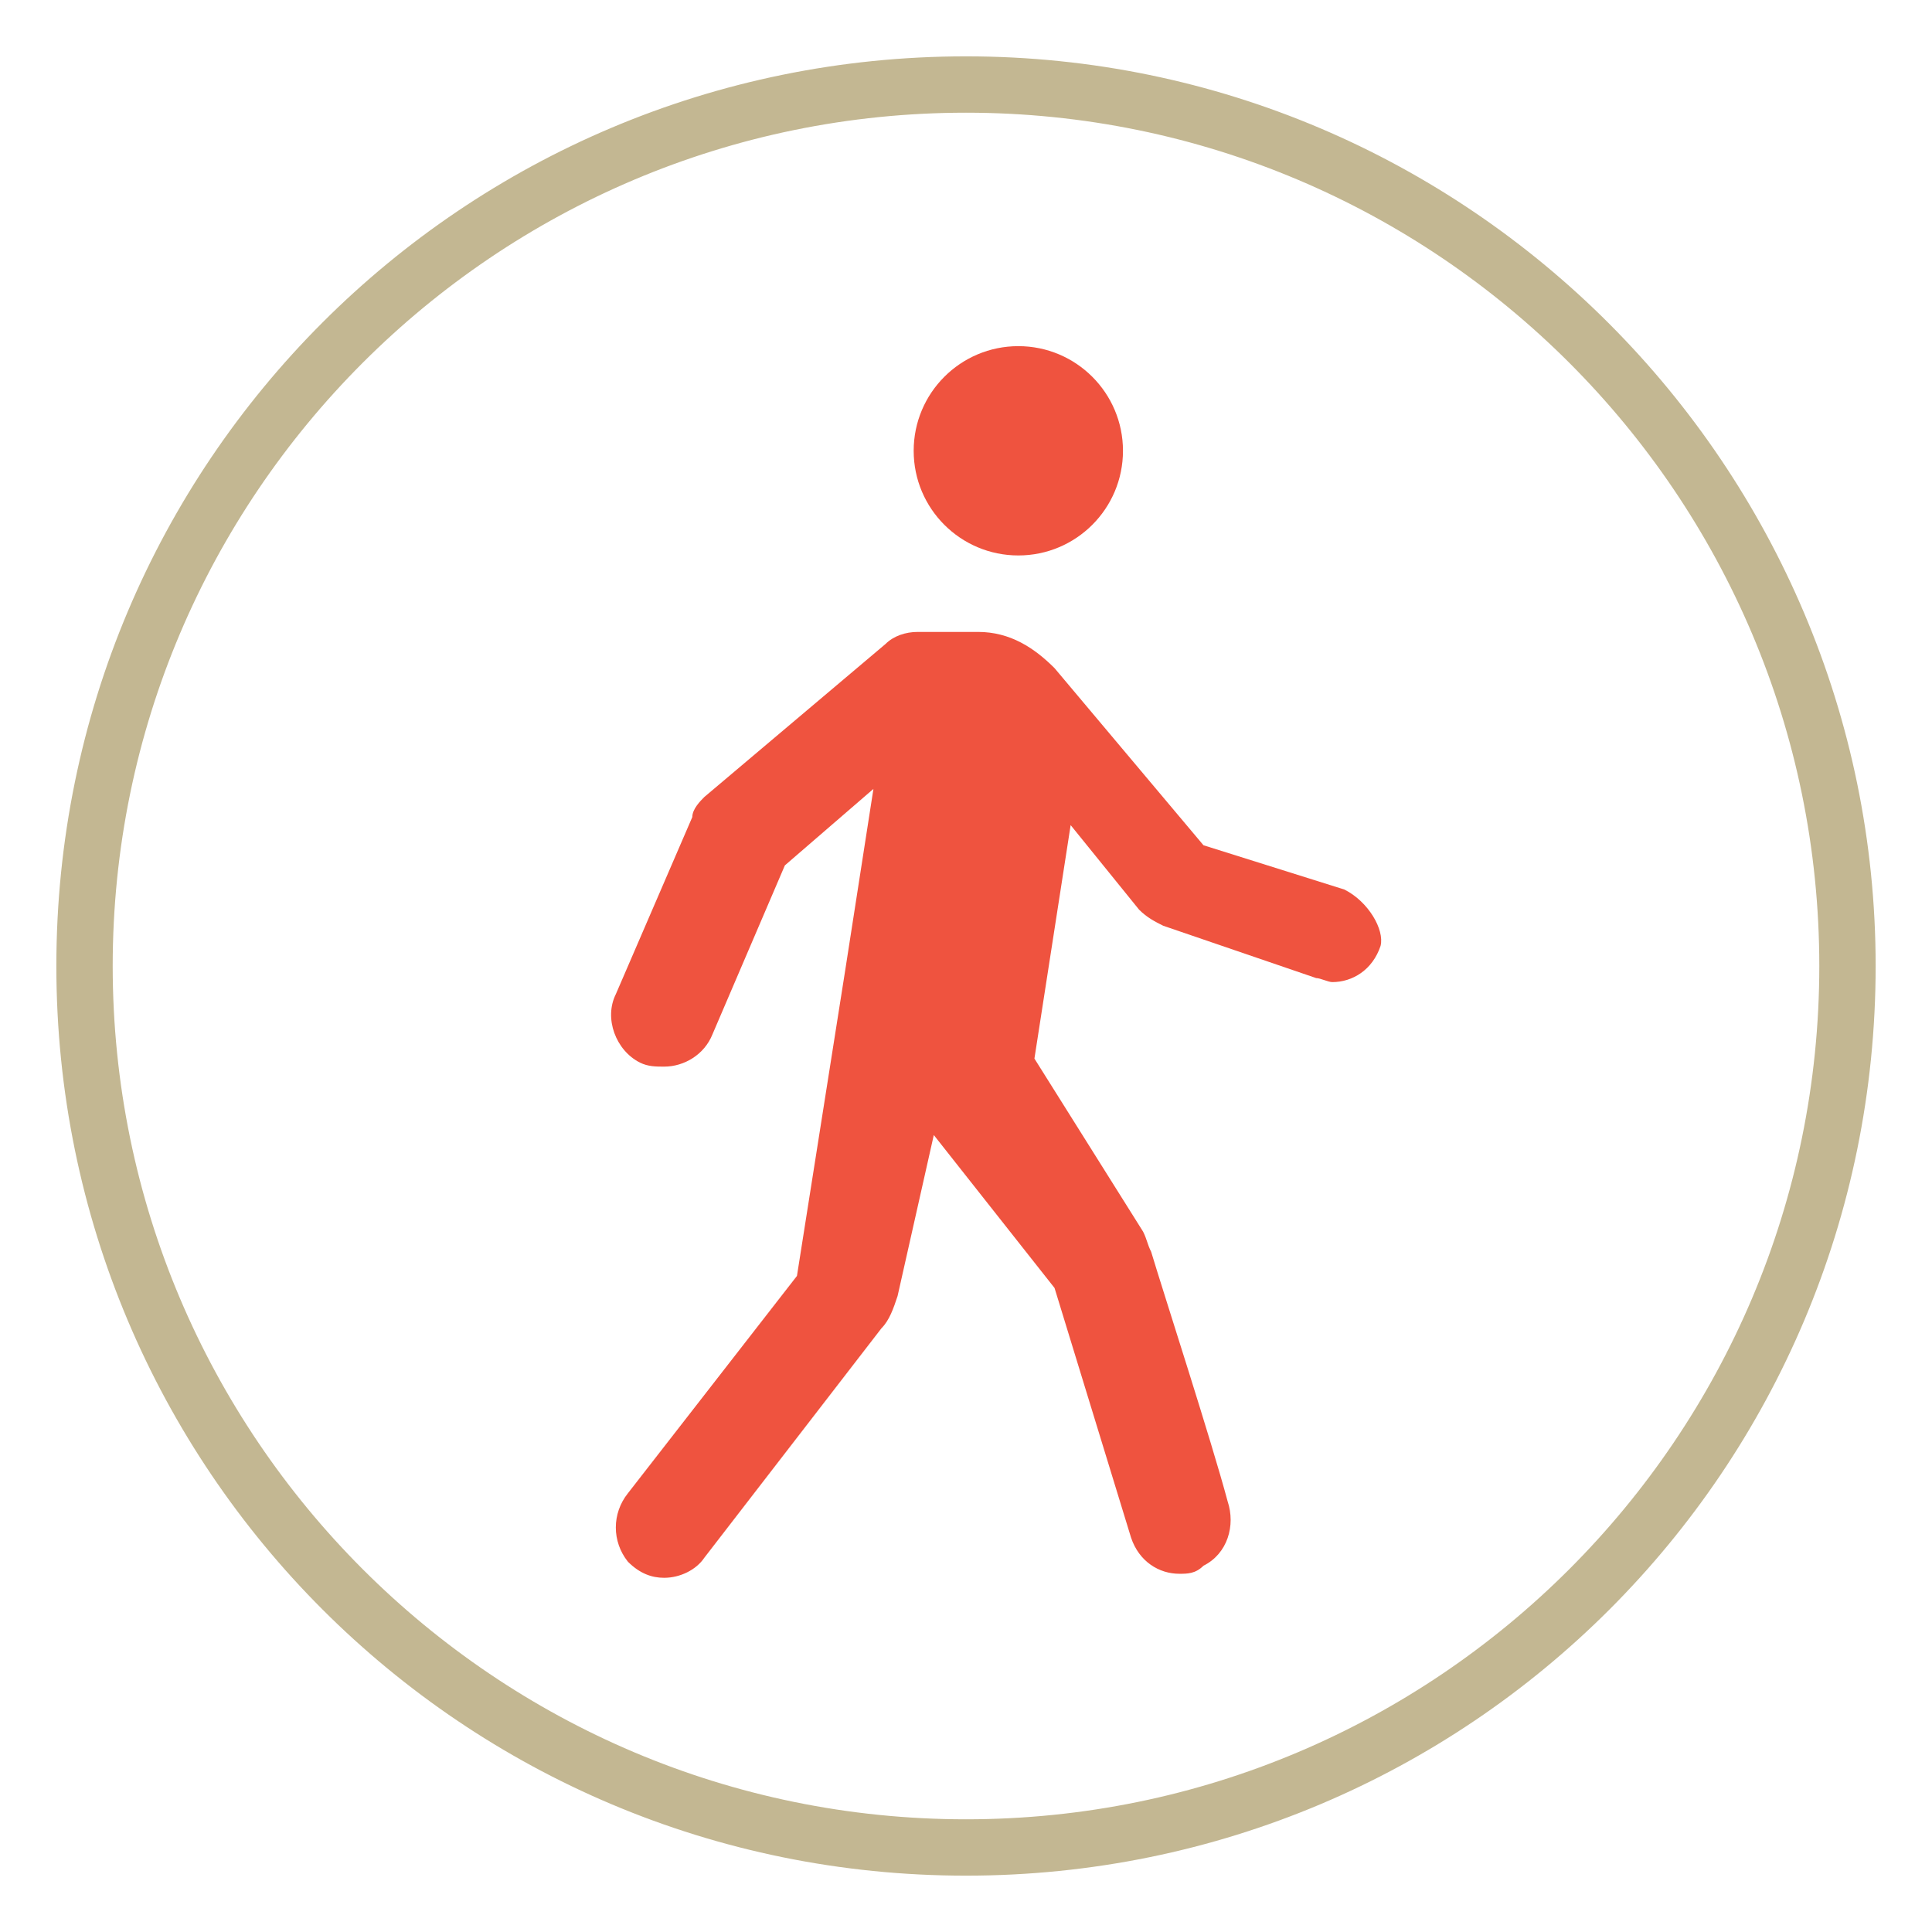
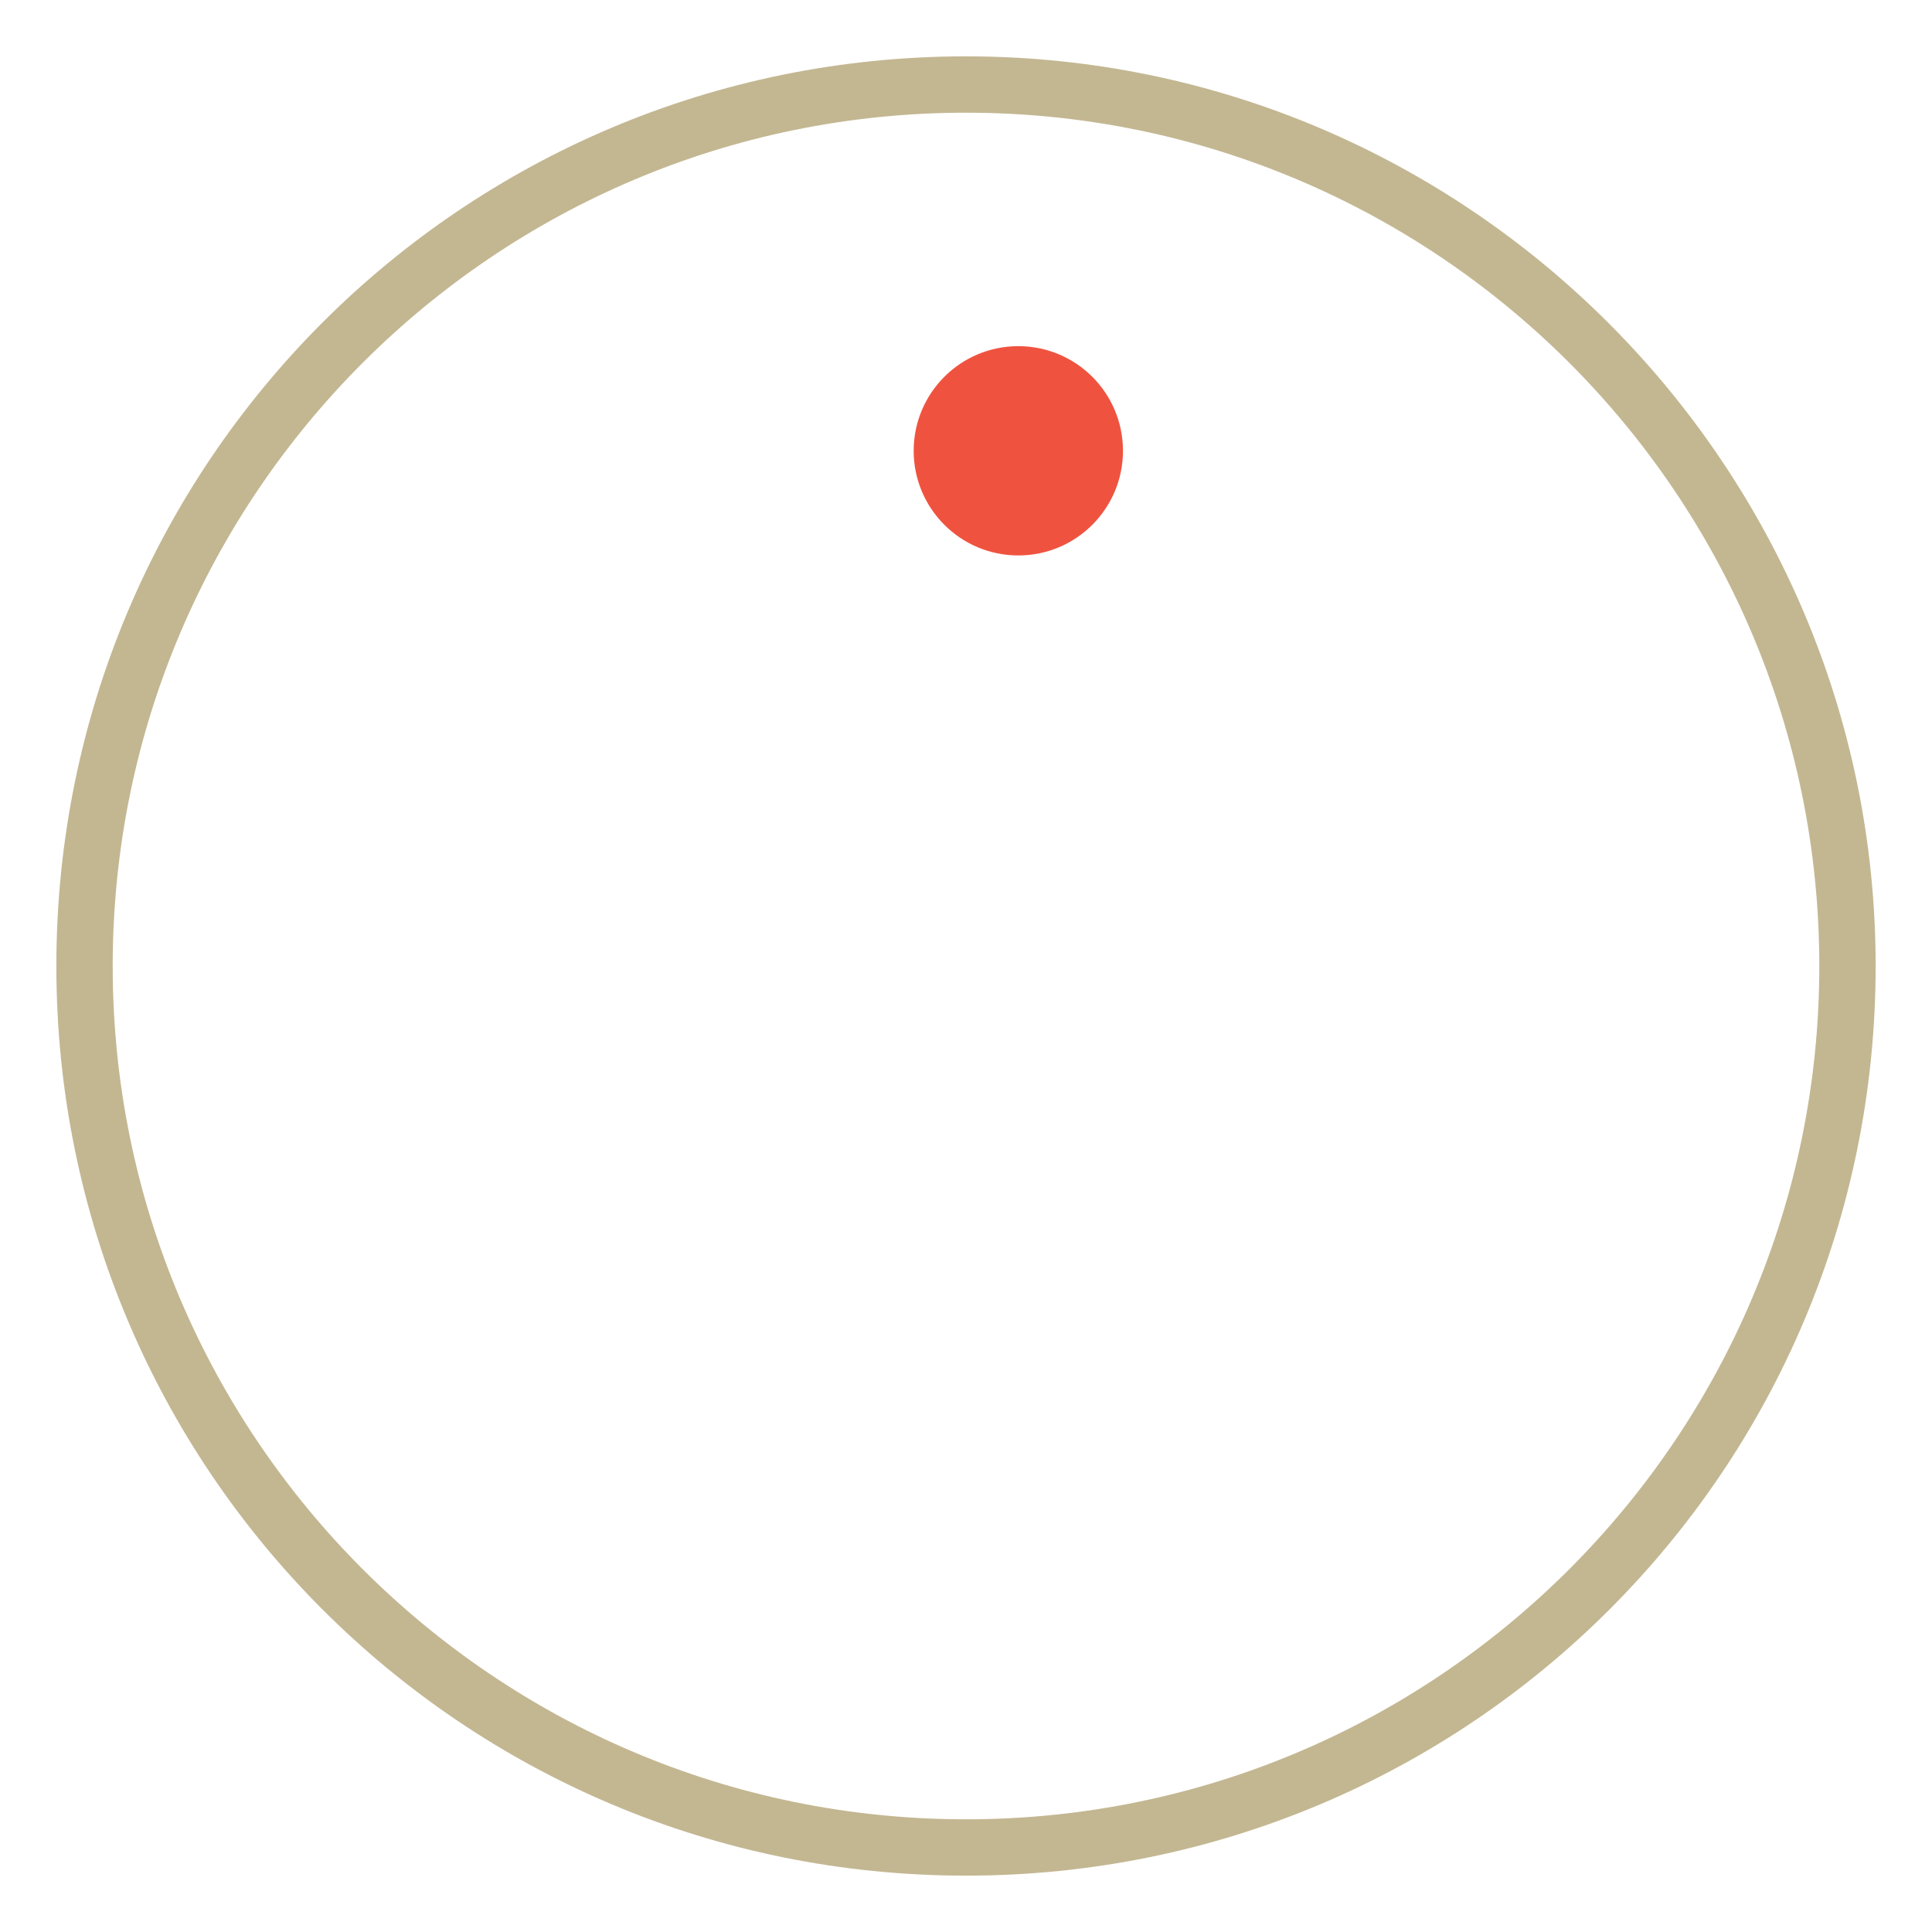
<svg xmlns="http://www.w3.org/2000/svg" xmlns:xlink="http://www.w3.org/1999/xlink" version="1.1" x="0px" y="0px" viewBox="0 0 48 48" style="enable-background:new 0 0 48 48;" xml:space="preserve">
  <style type="text/css">
	.st0{fill:#C3B792;}
	.st1{fill:#EF533F;}
	.st2{display:none;}
	.st3{display:inline;}
	.st4{clip-path:url(#SVGID_00000039817897111070237520000007466600447665576618_);fill:none;stroke:#C3B692;stroke-width:1.452;}
	
		.st5{clip-path:url(#SVGID_00000039817897111070237520000007466600447665576618_);fill:none;stroke:#F0533F;stroke-width:1.5;stroke-linecap:round;stroke-linejoin:round;stroke-miterlimit:10;}
	.st6{clip-path:url(#SVGID_00000039817897111070237520000007466600447665576618_);fill:#F0533F;}
	
		.st7{clip-path:url(#SVGID_00000039817897111070237520000007466600447665576618_);fill:none;stroke:#F0533F;stroke-width:1.5;stroke-miterlimit:10;}
	.st8{fill:#F0533F;}
	.st9{clip-path:url(#SVGID_00000059296972623888950100000017025242589336920742_);fill:#F1EFE9;}
	.st10{fill:none;stroke:#F1EFE9;stroke-width:1.5;stroke-linecap:round;stroke-miterlimit:10;}
	.st11{clip-path:url(#SVGID_00000090271749611930181590000014776275111731310485_);fill:#F1EFE9;}
</style>
  <g id="Layer_1">
    <g>
      <g>
        <g>
          <path class="st0" d="M24,46.6C11.5,46.6,1.4,36.5,1.4,24C1.4,11.5,11.5,1.4,24,1.4c12.5,0,22.6,10.2,22.6,22.6      C46.6,36.5,36.5,46.6,24,46.6z M24,2.8C12.3,2.8,2.8,12.3,2.8,24S12.3,45.2,24,45.2S45.2,35.7,45.2,24S35.7,2.8,24,2.8z" />
        </g>
      </g>
      <g>
        <circle class="st1" cx="25.3" cy="11.2" r="2.6" />
-         <path class="st1" d="M33.4,22.1L29.9,21l-3.7-4.4c0,0,0,0,0,0l0,0l0,0c-0.5-0.5-1.1-0.9-1.9-0.9h-1.5c-0.3,0-0.6,0.1-0.8,0.3     l-4.5,3.8c-0.1,0.1-0.3,0.3-0.3,0.5l-1.9,4.4c-0.3,0.6,0,1.4,0.6,1.7c0.2,0.1,0.4,0.1,0.6,0.1c0.5,0,1-0.3,1.2-0.8l1.8-4.2     l2.2-1.9l-0.7,4.5l-1.2,7.6l-4.2,5.4c-0.4,0.5-0.4,1.2,0,1.7c0.3,0.3,0.6,0.4,0.9,0.4c0.4,0,0.8-0.2,1-0.5l4.4-5.7     c0.2-0.2,0.3-0.5,0.4-0.8l0.9-4l0,0l3,3.8l1.9,6.2c0.2,0.6,0.7,0.9,1.2,0.9c0.2,0,0.4,0,0.6-0.2c0.6-0.3,0.8-1,0.6-1.6     c-0.4-1.5-1.6-5.2-1.9-6.2c-0.1-0.2-0.1-0.3-0.2-0.5l-2.7-4.3l0.9-5.8l0,0l1.7,2.1c0.2,0.2,0.4,0.3,0.6,0.4l3.8,1.3     c0.1,0,0.3,0.1,0.4,0.1c0.5,0,1-0.3,1.2-0.9C34.4,23.1,34,22.4,33.4,22.1z" />
      </g>
    </g>
  </g>
  <g id="Layer_2" class="st2">
    <g class="st3">
      <path class="st1" d="M24,9.2c-10.9,0-12.5,3.5-12.5,7.2v13.5c0,3,2.4,5.4,5.4,5.4l-2.2,2.2c-0.3,0.3-0.3,0.8,0,1.1    c0.1,0.1,0.3,0.2,0.5,0.2s0.4-0.1,0.5-0.2l1-1h14.6l1,1c0.1,0.1,0.3,0.2,0.5,0.2s0.4-0.1,0.5-0.2c0.3-0.3,0.3-0.8,0-1.1l-2.2-2.2    c3,0,5.4-2.5,5.4-5.4V16.4C36.5,12.7,34.9,9.2,24,9.2z M19.3,12.7h9.4c0.4,0,0.8,0.3,0.8,0.8s-0.3,0.8-0.8,0.8h-9.4    c-0.4,0-0.8-0.3-0.8-0.8S18.9,12.7,19.3,12.7z M15.2,28.1c0-1,0.8-1.8,1.8-1.8c1,0,1.8,0.8,1.8,1.8c0,1-0.8,1.8-1.8,1.8    C16,29.9,15.2,29.1,15.2,28.1z M18.2,36.1l0.8-0.8H29l0.8,0.8H18.2z M31,29.9c-1,0-1.8-0.8-1.8-1.8c0-1,0.8-1.8,1.8-1.8    c1,0,1.8,0.8,1.8,1.8C32.8,29.1,32,29.9,31,29.9z M33.4,23.3c0,0.4-0.3,0.8-0.8,0.8H15.4c-0.4,0-0.8-0.3-0.8-0.8v-6.7    c0-0.4,0.3-0.8,0.8-0.8h17.2c0.4,0,0.8,0.3,0.8,0.8V23.3z" />
      <g>
        <g>
          <path class="st0" d="M24,46.6C11.5,46.6,1.4,36.5,1.4,24C1.4,11.5,11.5,1.4,24,1.4c12.5,0,22.6,10.2,22.6,22.6      C46.6,36.5,36.5,46.6,24,46.6z M24,2.8C12.3,2.8,2.8,12.3,2.8,24S12.3,45.2,24,45.2S45.2,35.7,45.2,24S35.7,2.8,24,2.8z" />
        </g>
      </g>
    </g>
  </g>
  <g id="Layer_3" class="st2">
    <g class="st3">
      <g>
        <defs>
-           <rect id="SVGID_1_" x="1.4" y="1.4" width="45.3" height="45.3" />
-         </defs>
+           </defs>
        <clipPath id="SVGID_00000168807316209770840000000008658338414021362854_">
          <use xlink:href="#SVGID_1_" style="overflow:visible;" />
        </clipPath>
        <path style="clip-path:url(#SVGID_00000168807316209770840000000008658338414021362854_);fill:none;stroke:#C3B692;stroke-width:1.452;" d="     M24,45.9c12.1,0,21.9-9.8,21.9-21.9c0-12.1-9.8-21.9-21.9-21.9S2.1,11.9,2.1,24C2.1,36.1,11.9,45.9,24,45.9z" />
        <path style="clip-path:url(#SVGID_00000168807316209770840000000008658338414021362854_);fill:none;stroke:#F0533F;stroke-width:1.5;stroke-linecap:round;stroke-linejoin:round;stroke-miterlimit:10;" d="     M35.5,29.5v-4.6c0-0.5-0.1-0.9-0.2-1.4l-2.5-6.6c-0.4-1.2-1.6-1.9-2.8-1.9H18.1c-1.2,0-2.4,0.8-2.8,1.9l-2.5,6.6     c-0.2,0.4-0.2,0.9-0.2,1.4v4.6c0,0.6,0.4,1,1,1h21C35.1,30.5,35.5,30.1,35.5,29.5z" />
        <path style="clip-path:url(#SVGID_00000168807316209770840000000008658338414021362854_);fill:#F0533F;" d="M35.5,29.5V32     c0,0.6-0.4,1-1,1H33c-0.6,0-1-0.4-1-1v-1.5 M12.5,29.5V32c0,0.6,0.4,1,1,1H15c0.6,0,1-0.4,1-1v-1.5" />
-         <path style="clip-path:url(#SVGID_00000168807316209770840000000008658338414021362854_);fill:none;stroke:#F0533F;stroke-width:1.5;stroke-miterlimit:10;" d="     M35.5,29.5V32c0,0.6-0.4,1-1,1H33c-0.6,0-1-0.4-1-1v-1.5 M12.5,29.5V32c0,0.6,0.4,1,1,1H15c0.6,0,1-0.4,1-1v-1.5" />
+         <path style="clip-path:url(#SVGID_00000168807316209770840000000008658338414021362854_);fill:none;stroke:#F0533F;stroke-width:1.5;stroke-miterlimit:10;" d="     M35.5,29.5V32H33c-0.6,0-1-0.4-1-1v-1.5 M12.5,29.5V32c0,0.6,0.4,1,1,1H15c0.6,0,1-0.4,1-1v-1.5" />
        <path style="clip-path:url(#SVGID_00000168807316209770840000000008658338414021362854_);fill:#F0533F;" d="M13.5,22l0.7,0.2     c0.5,0.2,1,0.3,1.6,0.3h16.4c0.5,0,1.1-0.1,1.6-0.3l0.7-0.2" />
        <path style="clip-path:url(#SVGID_00000168807316209770840000000008658338414021362854_);fill:none;stroke:#F0533F;stroke-width:1.5;stroke-linecap:round;stroke-linejoin:round;stroke-miterlimit:10;" d="     M13.5,22l0.7,0.2c0.5,0.2,1,0.3,1.6,0.3h16.4c0.5,0,1.1-0.1,1.6-0.3l0.7-0.2" />
        <path style="clip-path:url(#SVGID_00000168807316209770840000000008658338414021362854_);fill:#F0533F;" d="M13,21.5h-1.8     c-0.7,0-1.2-0.6-1.2-1.2c0-0.4,0.3-0.8,0.8-0.8h1.5c0.4,0,0.8,0.3,0.8,0.8V21.5z" />
        <path style="clip-path:url(#SVGID_00000168807316209770840000000008658338414021362854_);fill:none;stroke:#F0533F;stroke-width:1.5;stroke-miterlimit:10;" d="     M13,21.5h-1.8c-0.7,0-1.2-0.6-1.2-1.2c0-0.4,0.3-0.8,0.8-0.8h1.5c0.4,0,0.8,0.3,0.8,0.8V21.5z" />
        <path style="clip-path:url(#SVGID_00000168807316209770840000000008658338414021362854_);fill:#F0533F;" d="M35,21.5h1.8     c0.7,0,1.2-0.6,1.2-1.2c0-0.4-0.3-0.8-0.8-0.8h-1.5c-0.4,0-0.8,0.3-0.8,0.8V21.5z" />
        <path style="clip-path:url(#SVGID_00000168807316209770840000000008658338414021362854_);fill:none;stroke:#F0533F;stroke-width:1.5;stroke-miterlimit:10;" d="     M35,21.5h1.8c0.7,0,1.2-0.6,1.2-1.2c0-0.4-0.3-0.8-0.8-0.8h-1.5c-0.4,0-0.8,0.3-0.8,0.8V21.5z" />
      </g>
      <rect x="12.7" y="22.8" class="st8" width="22.5" height="7.1" />
      <g>
        <defs>
          <rect id="SVGID_00000003797363794856363980000006121191413324016289_" x="1.4" y="1.4" width="45.3" height="45.3" />
        </defs>
        <clipPath id="SVGID_00000034800490301674205890000000090268392557700245_">
          <use xlink:href="#SVGID_00000003797363794856363980000006121191413324016289_" style="overflow:visible;" />
        </clipPath>
        <path style="clip-path:url(#SVGID_00000034800490301674205890000000090268392557700245_);fill:#F1EFE9;" d="M17.5,27h-2     c-0.8,0-1.5-0.7-1.5-1.5c0-0.3,0.2-0.5,0.5-0.5h2c0.8,0,1.5,0.7,1.5,1.5C18,26.8,17.8,27,17.5,27" />
      </g>
      <line class="st10" x1="28" y1="28.5" x2="20" y2="28.5" />
      <g>
        <defs>
          <rect id="SVGID_00000055674288857008722070000006047585468790453900_" x="1.4" y="1.4" width="45.3" height="45.3" />
        </defs>
        <clipPath id="SVGID_00000077286103901575334760000011618294156724789164_">
          <use xlink:href="#SVGID_00000055674288857008722070000006047585468790453900_" style="overflow:visible;" />
        </clipPath>
        <path style="clip-path:url(#SVGID_00000077286103901575334760000011618294156724789164_);fill:#F1EFE9;" d="M32.5,27h-2     c-0.3,0-0.5-0.2-0.5-0.5c0-0.8,0.7-1.5,1.5-1.5h2c0.3,0,0.5,0.2,0.5,0.5C34,26.3,33.3,27,32.5,27" />
      </g>
    </g>
  </g>
</svg>